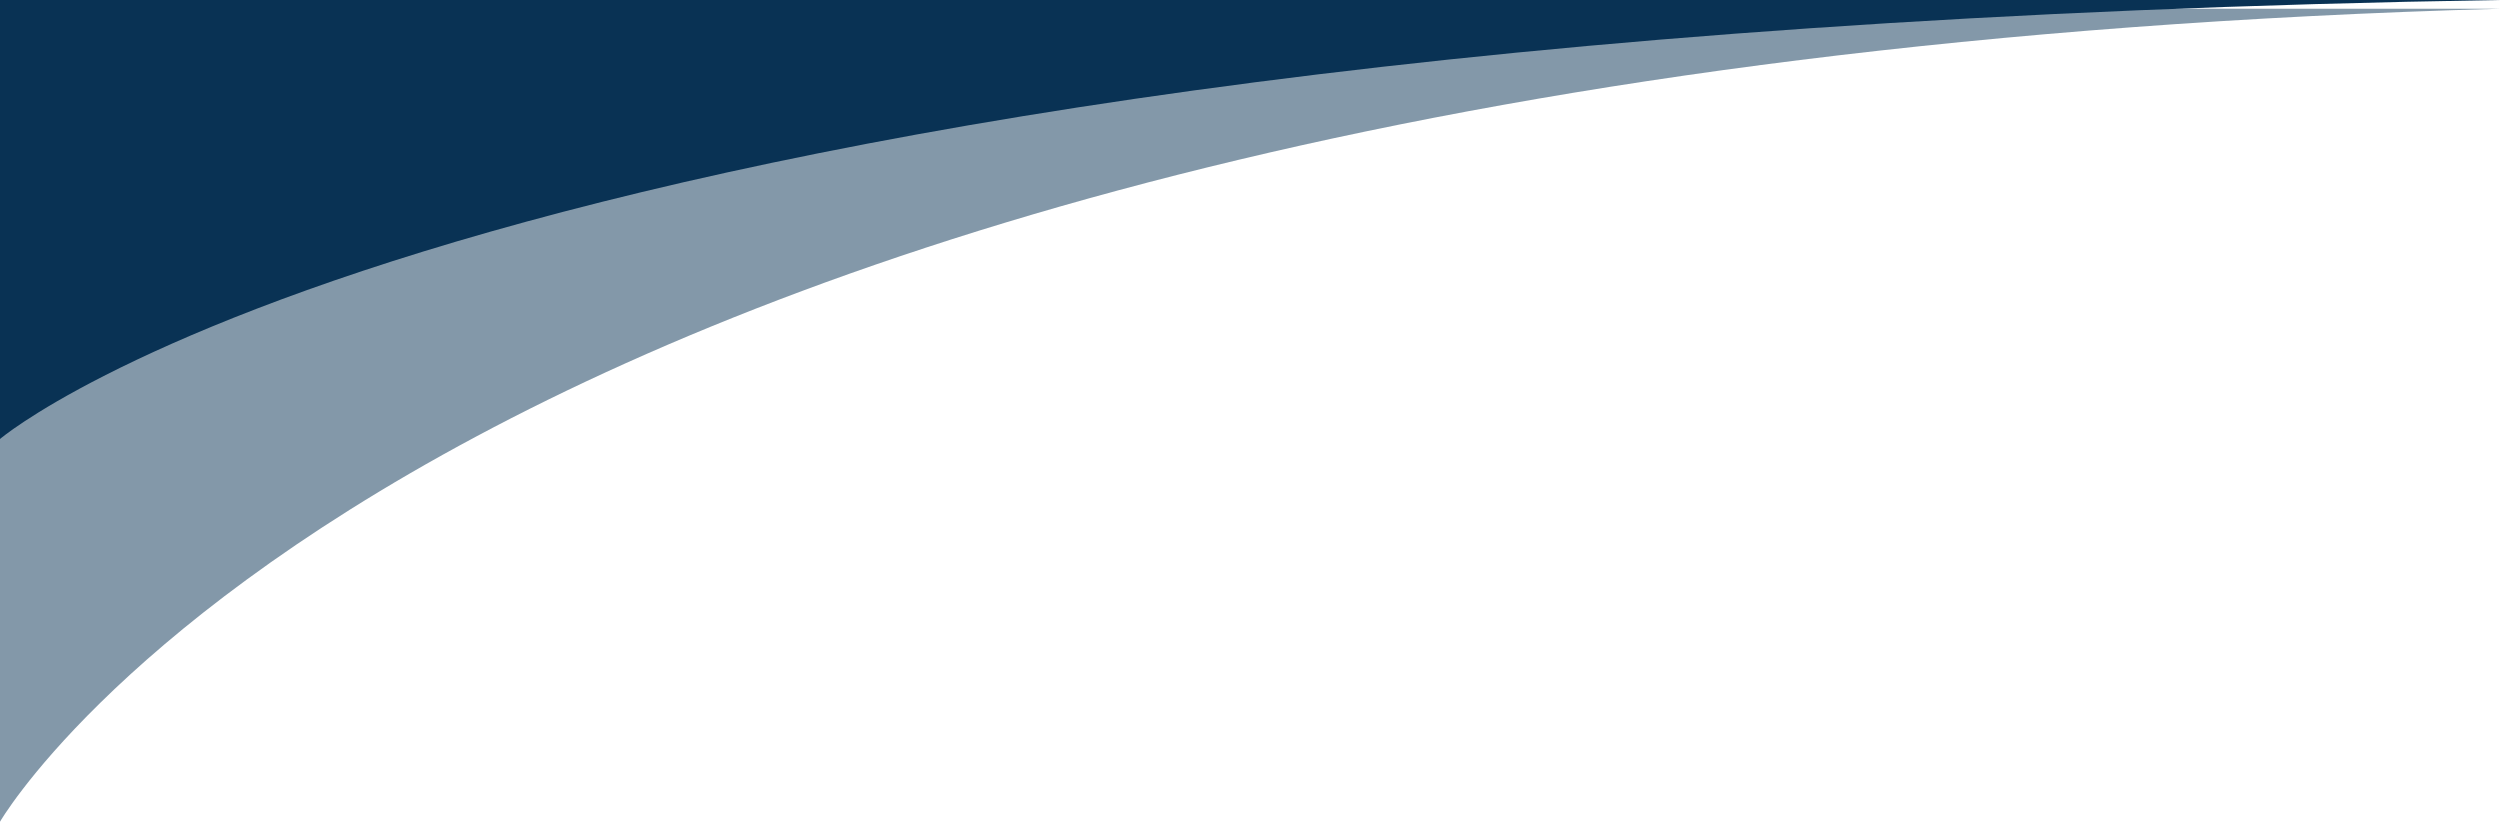
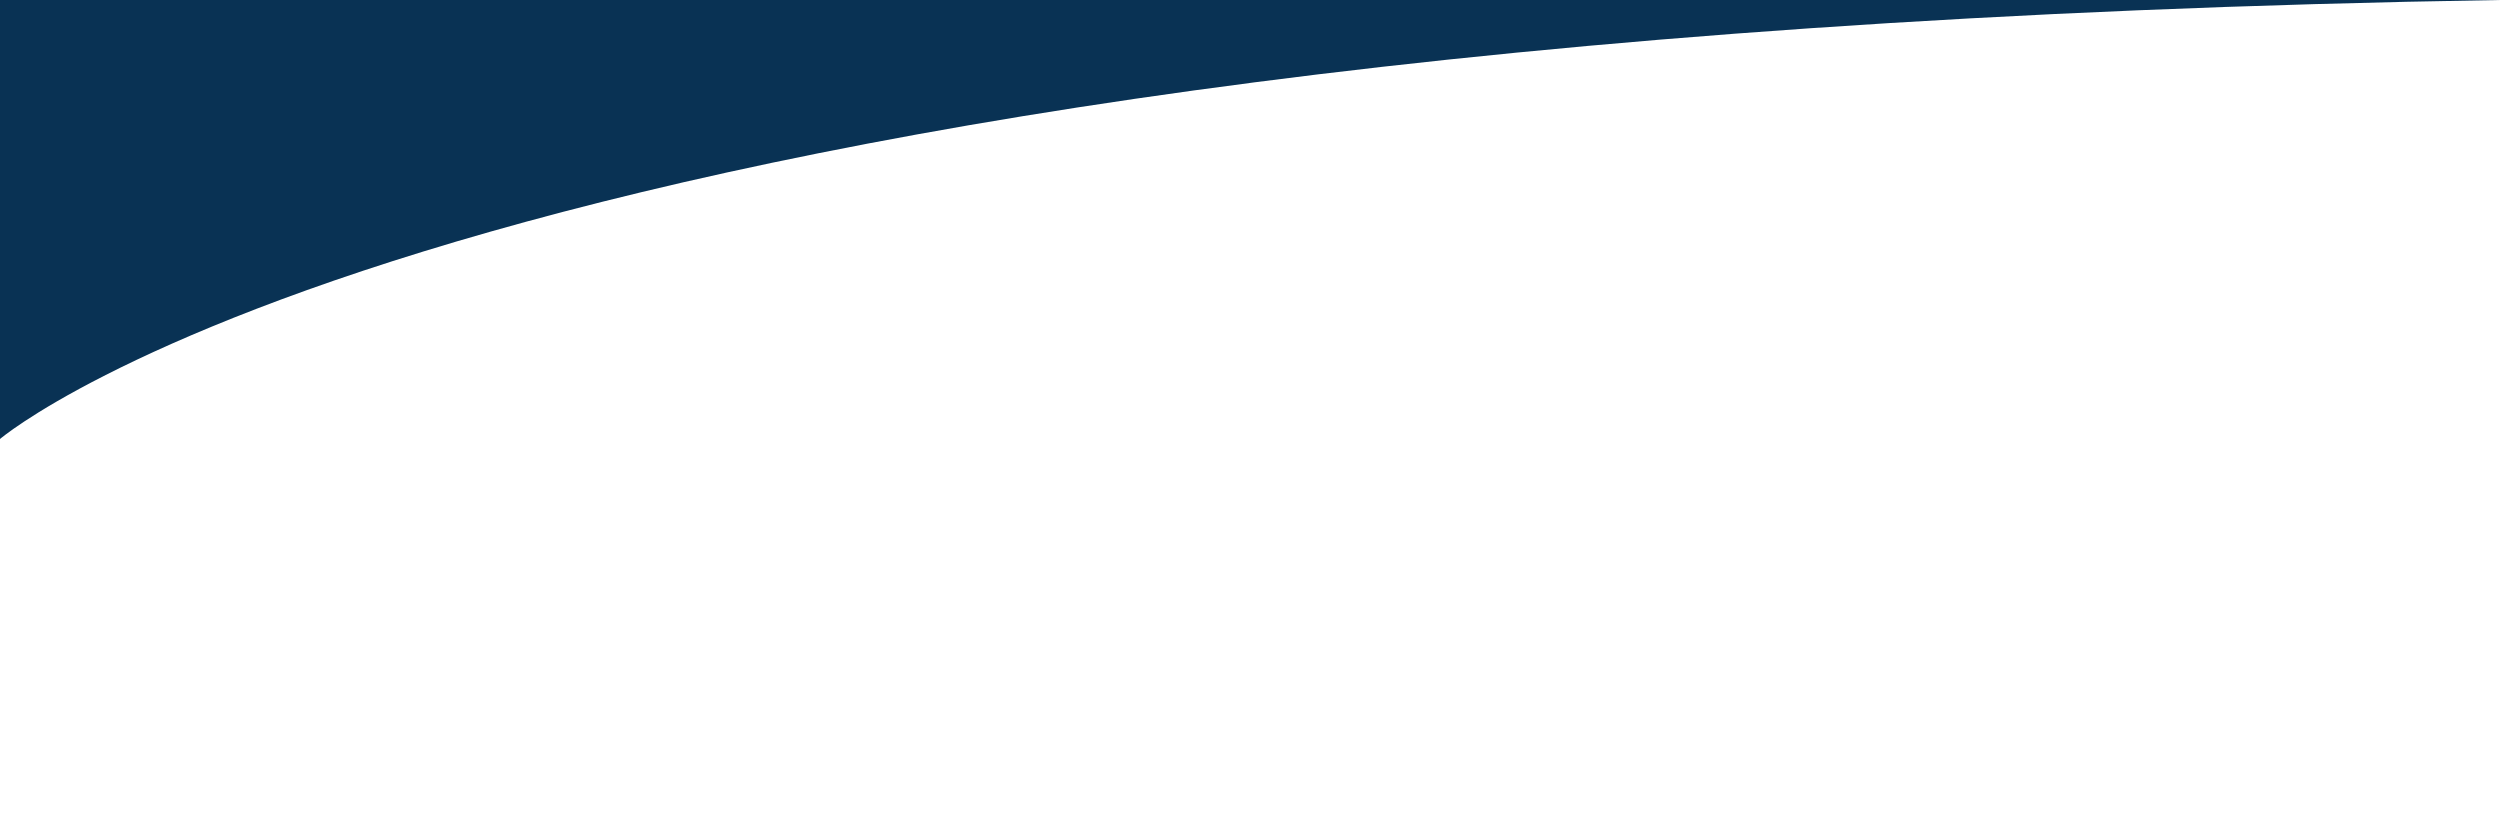
<svg xmlns="http://www.w3.org/2000/svg" width="285.999" height="94.007" viewBox="0 0 285.999 94.007">
  <g id="Group_2229" data-name="Group 2229" transform="translate(0 -1226.001)">
-     <path id="Path_907" data-name="Path 907" d="M-614.833,528.446h286V435.44S-378.748,521.937-614.833,528.446Z" transform="translate(-328.834 1755.447) rotate(180)" fill="#093254" opacity="0.5" />
    <path id="Path_908" data-name="Path 908" d="M-614.833,620.54h286V570.318S-383.088,616.822-614.833,620.54Z" transform="translate(-328.834 1846.541) rotate(180)" fill="#093254" />
  </g>
</svg>